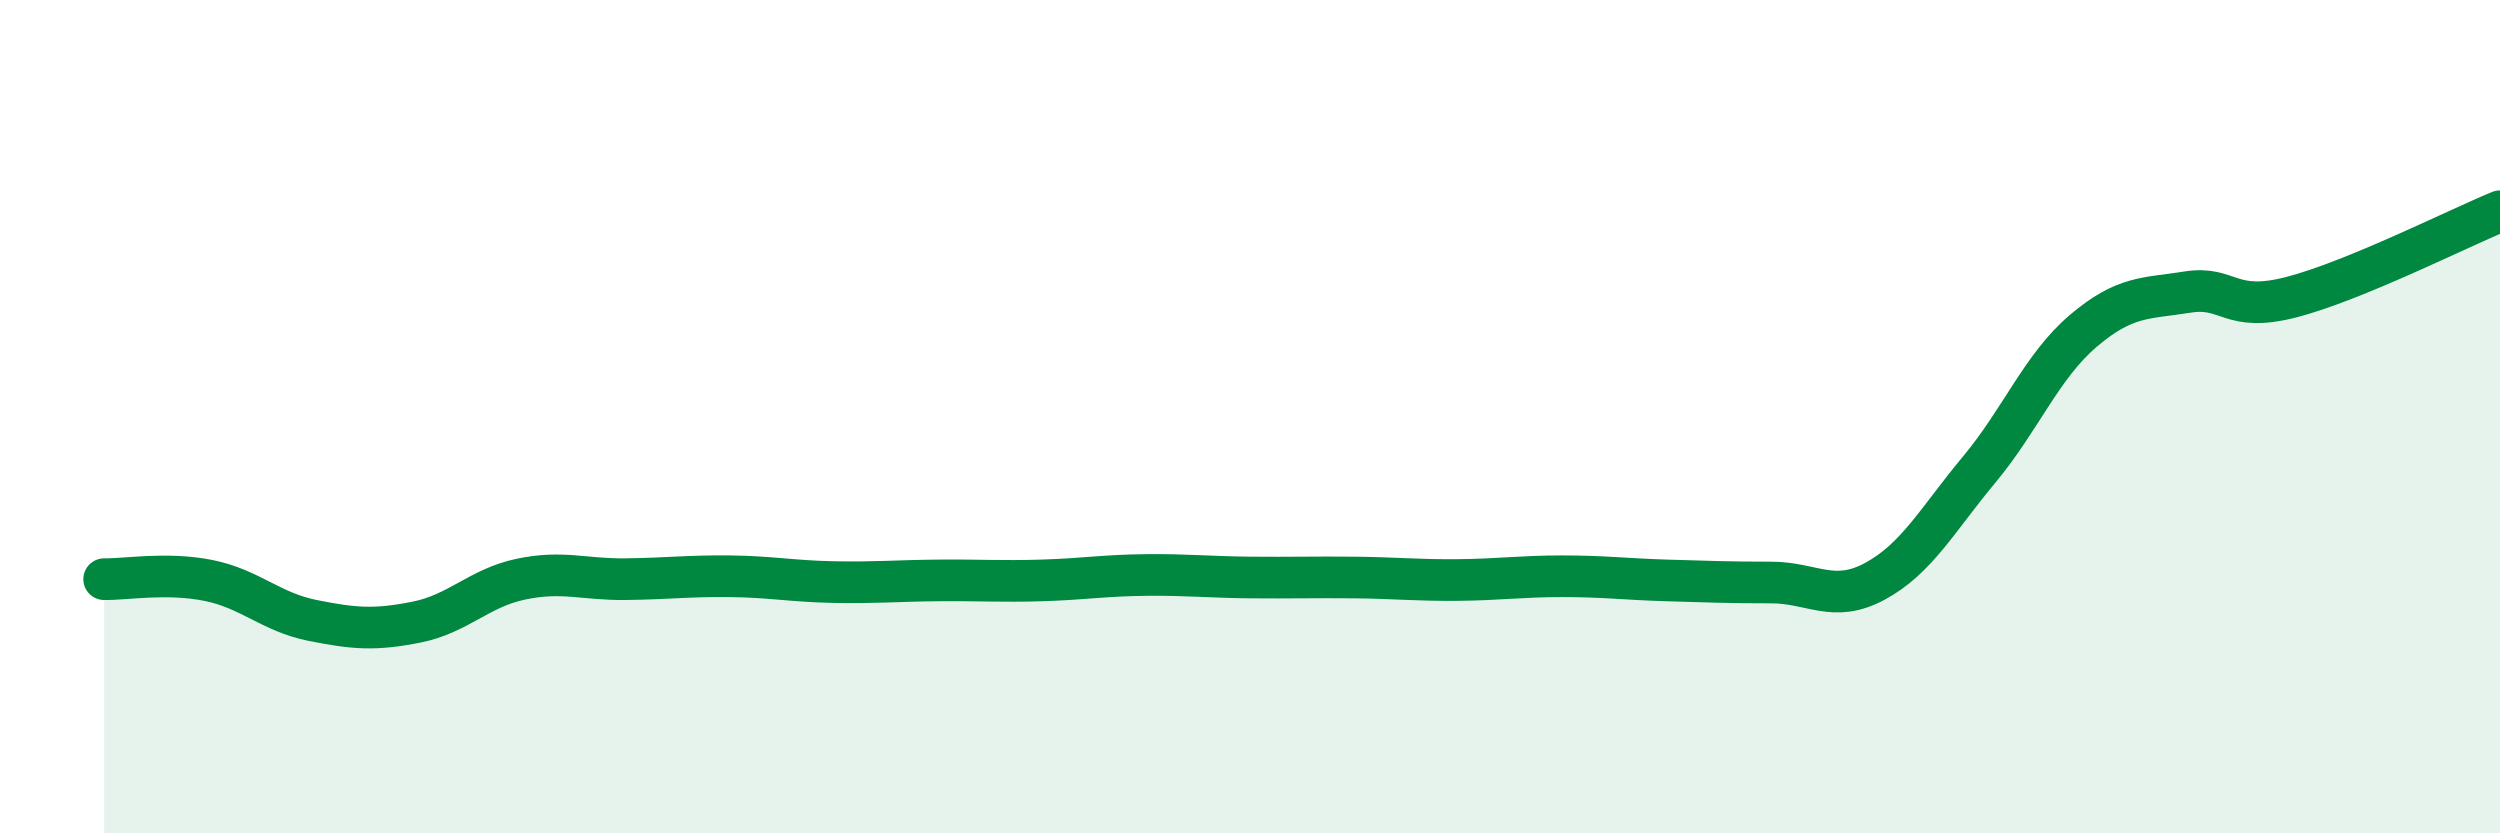
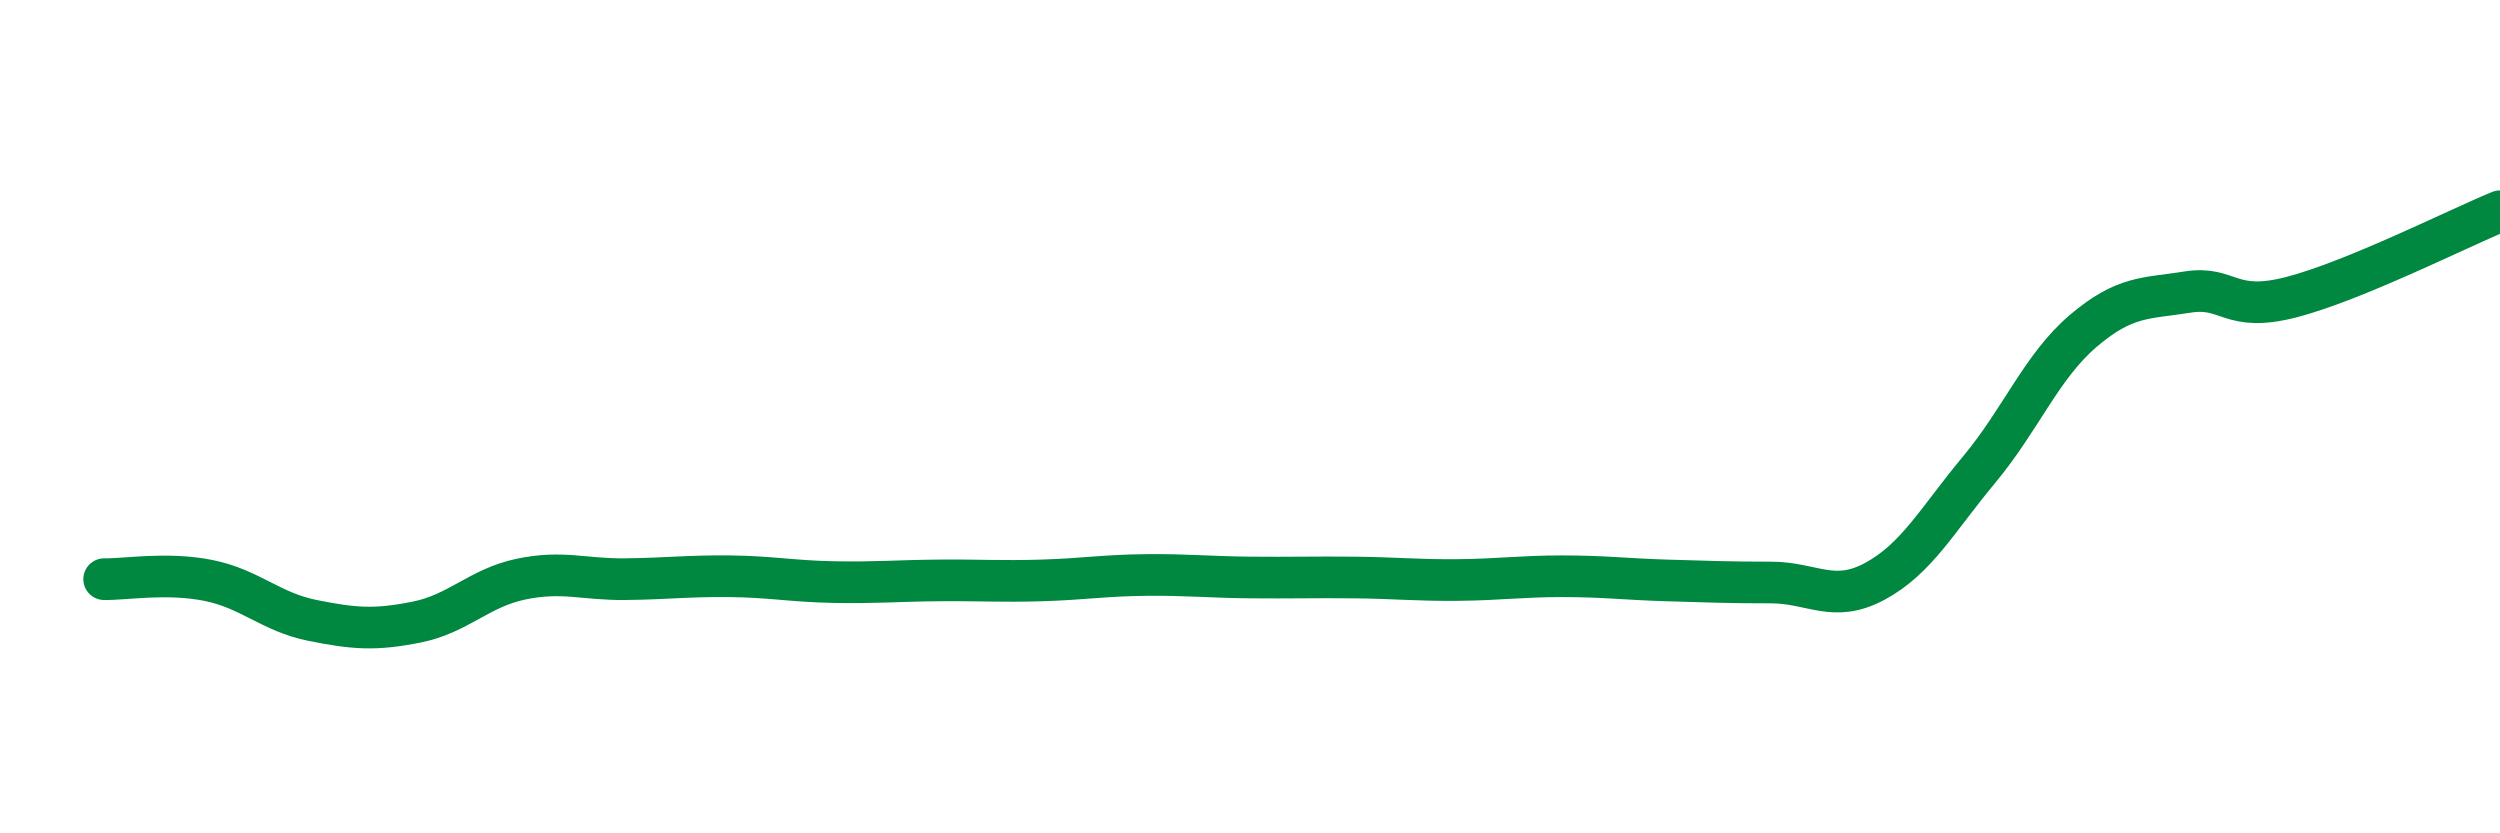
<svg xmlns="http://www.w3.org/2000/svg" width="60" height="20" viewBox="0 0 60 20">
-   <path d="M 2.5,13.9 C 3,13.91 4,13.73 5,13.93 C 6,14.13 6.5,14.69 7.5,14.89 C 8.5,15.09 9,15.13 10,14.93 C 11,14.73 11.5,14.11 12.5,13.9 C 13.5,13.69 14,13.91 15,13.9 C 16,13.89 16.5,13.82 17.5,13.83 C 18.5,13.84 19,13.95 20,13.97 C 21,13.99 21.5,13.94 22.5,13.93 C 23.5,13.92 24,13.96 25,13.93 C 26,13.9 26.5,13.81 27.5,13.8 C 28.5,13.79 29,13.85 30,13.86 C 31,13.87 31.5,13.85 32.5,13.86 C 33.5,13.87 34,13.93 35,13.92 C 36,13.91 36.5,13.83 37.5,13.83 C 38.5,13.83 39,13.9 40,13.93 C 41,13.96 41.5,13.98 42.5,13.98 C 43.5,13.98 44,14.49 45,13.95 C 46,13.41 46.5,12.47 47.5,11.27 C 48.5,10.07 49,8.79 50,7.94 C 51,7.09 51.5,7.17 52.5,7.01 C 53.5,6.85 53.5,7.52 55,7.13 C 56.5,6.74 59,5.48 60,5.07L60 20L2.5 20Z" fill="#008740" opacity="0.1" stroke-linecap="round" stroke-linejoin="round" />
  <path d="M 2.5,13.9 C 3,13.91 4,13.73 5,13.93 C 6,14.13 6.5,14.69 7.5,14.89 C 8.5,15.09 9,15.13 10,14.93 C 11,14.73 11.5,14.11 12.5,13.9 C 13.5,13.69 14,13.91 15,13.9 C 16,13.89 16.5,13.82 17.5,13.83 C 18.5,13.84 19,13.95 20,13.97 C 21,13.99 21.5,13.94 22.5,13.93 C 23.5,13.92 24,13.96 25,13.93 C 26,13.9 26.5,13.81 27.5,13.8 C 28.5,13.79 29,13.85 30,13.86 C 31,13.87 31.5,13.85 32.5,13.86 C 33.5,13.87 34,13.93 35,13.92 C 36,13.91 36.5,13.83 37.5,13.83 C 38.5,13.83 39,13.9 40,13.93 C 41,13.96 41.5,13.98 42.5,13.98 C 43.5,13.98 44,14.49 45,13.95 C 46,13.41 46.5,12.47 47.5,11.27 C 48.5,10.07 49,8.79 50,7.94 C 51,7.09 51.5,7.17 52.5,7.01 C 53.5,6.85 53.5,7.52 55,7.13 C 56.5,6.74 59,5.48 60,5.07" stroke="#008740" stroke-width="1" fill="none" stroke-linecap="round" stroke-linejoin="round" />
</svg>